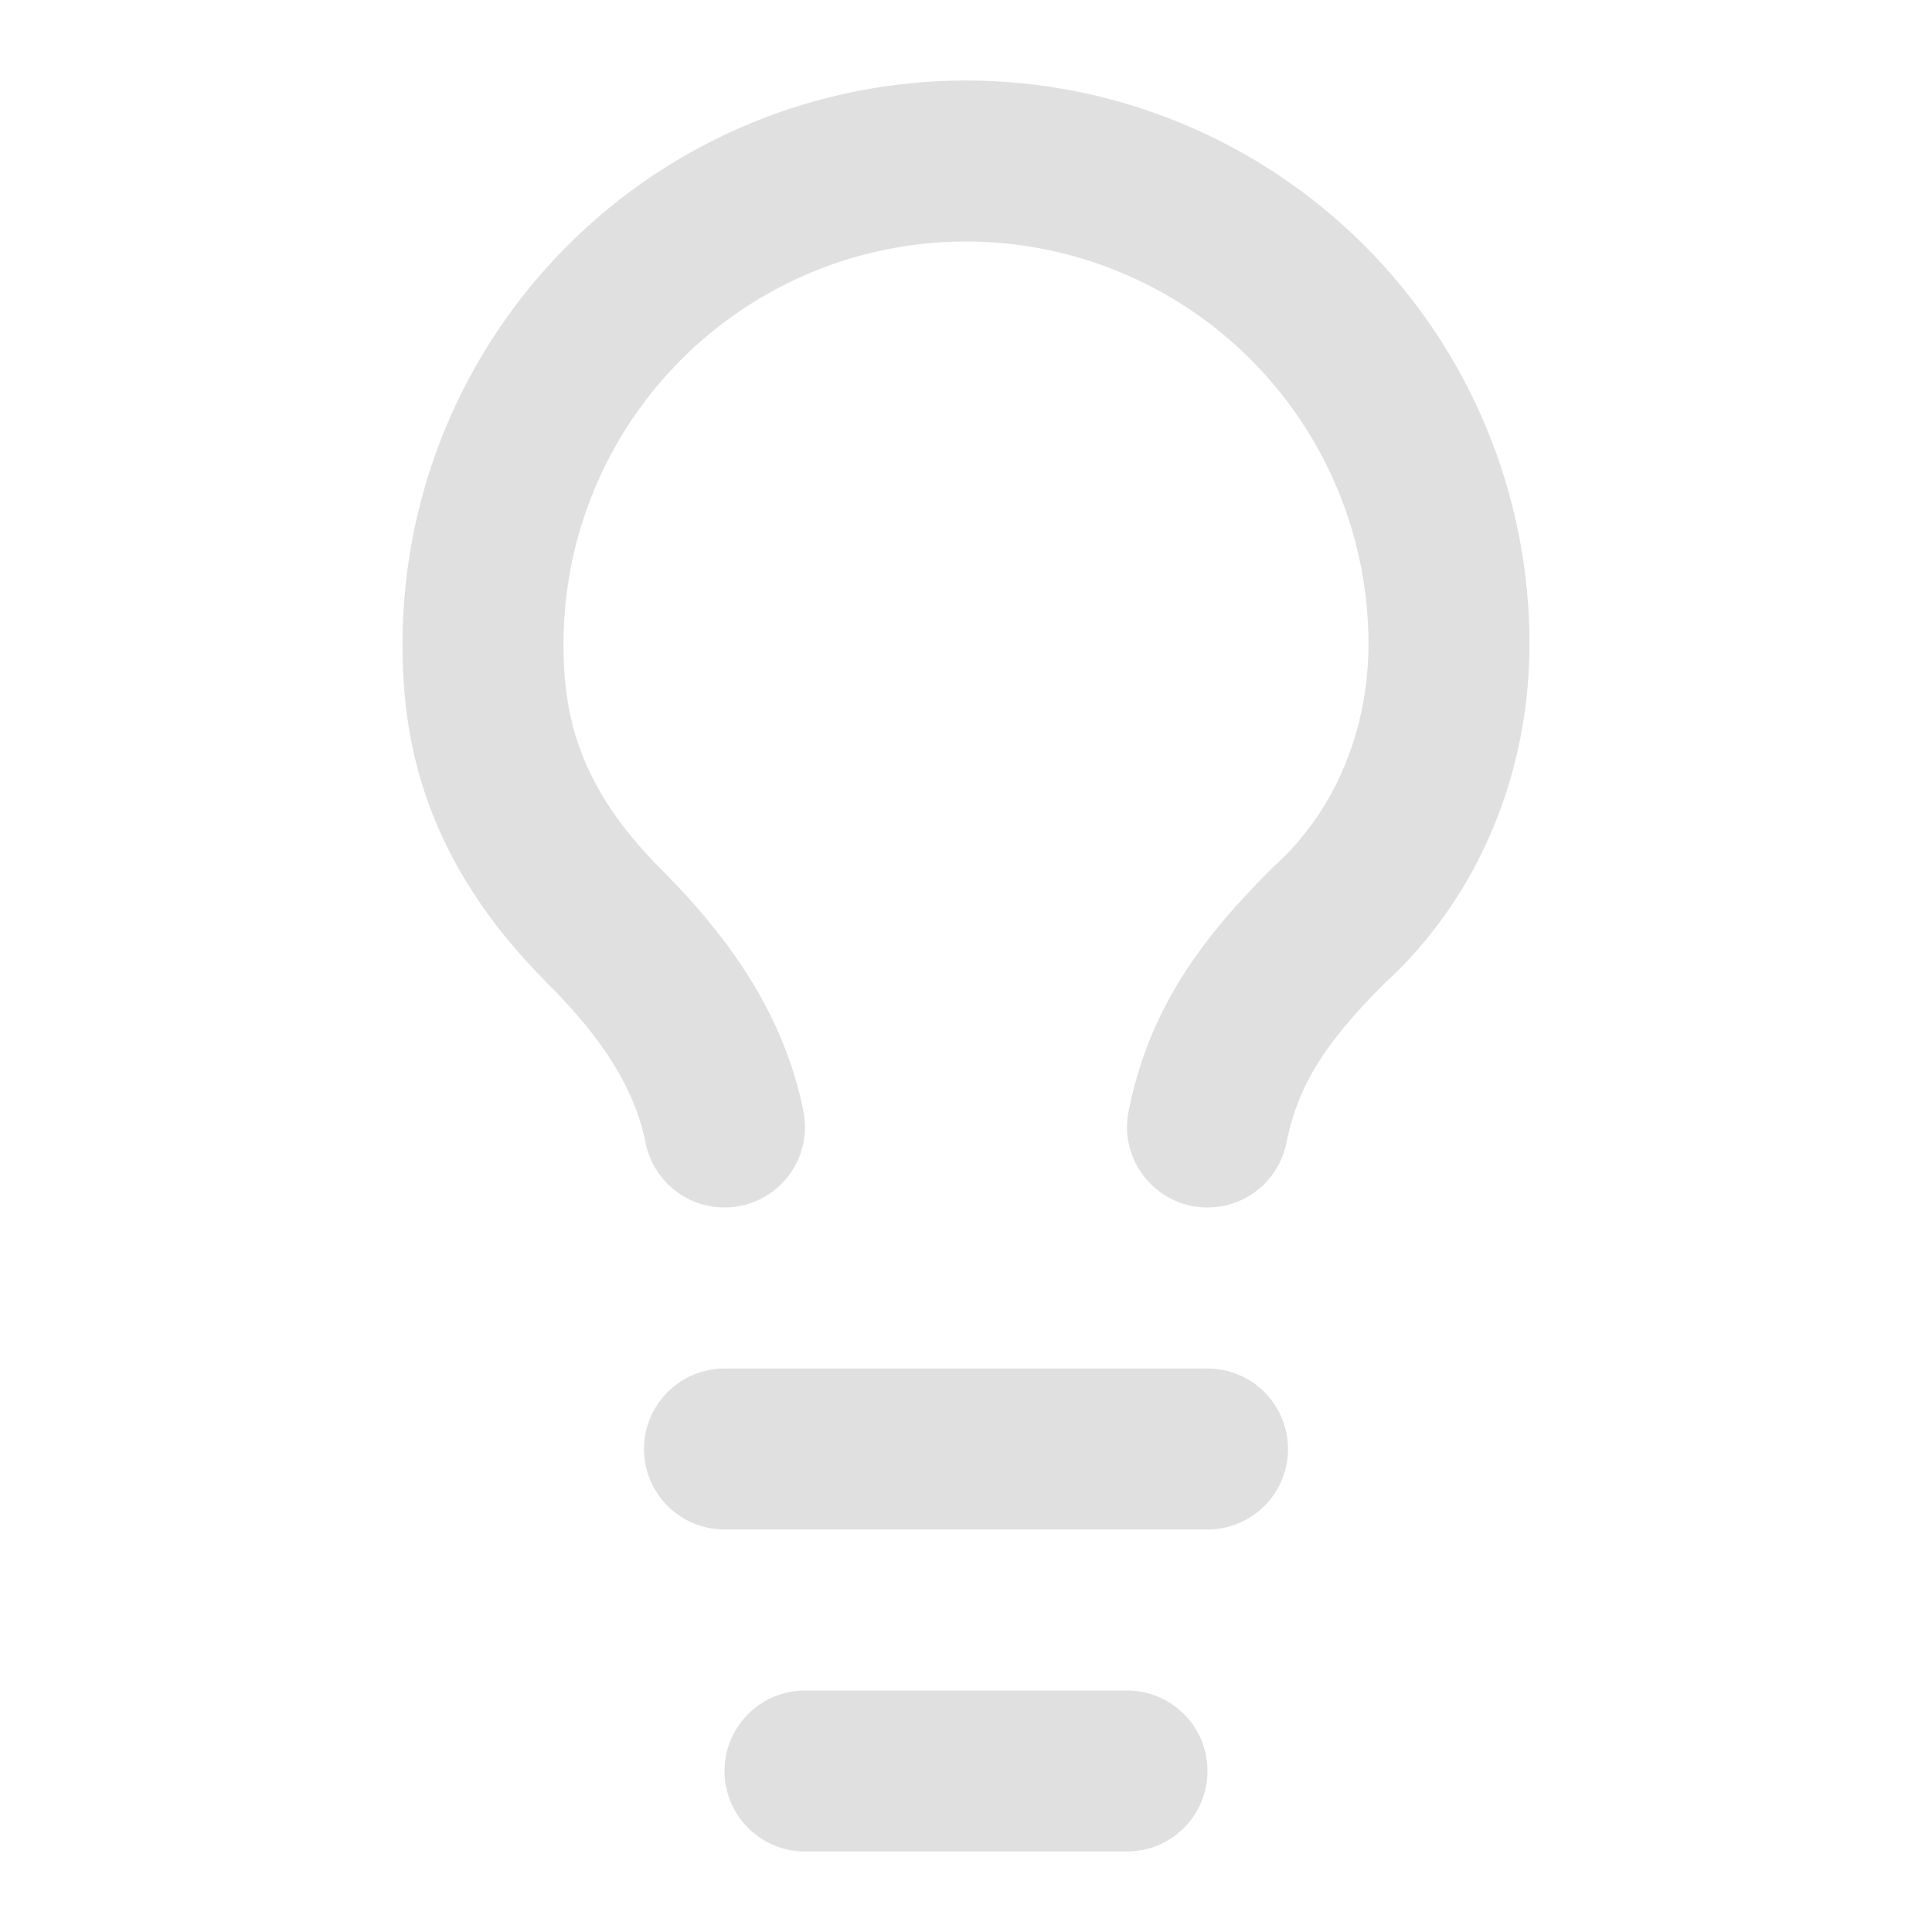
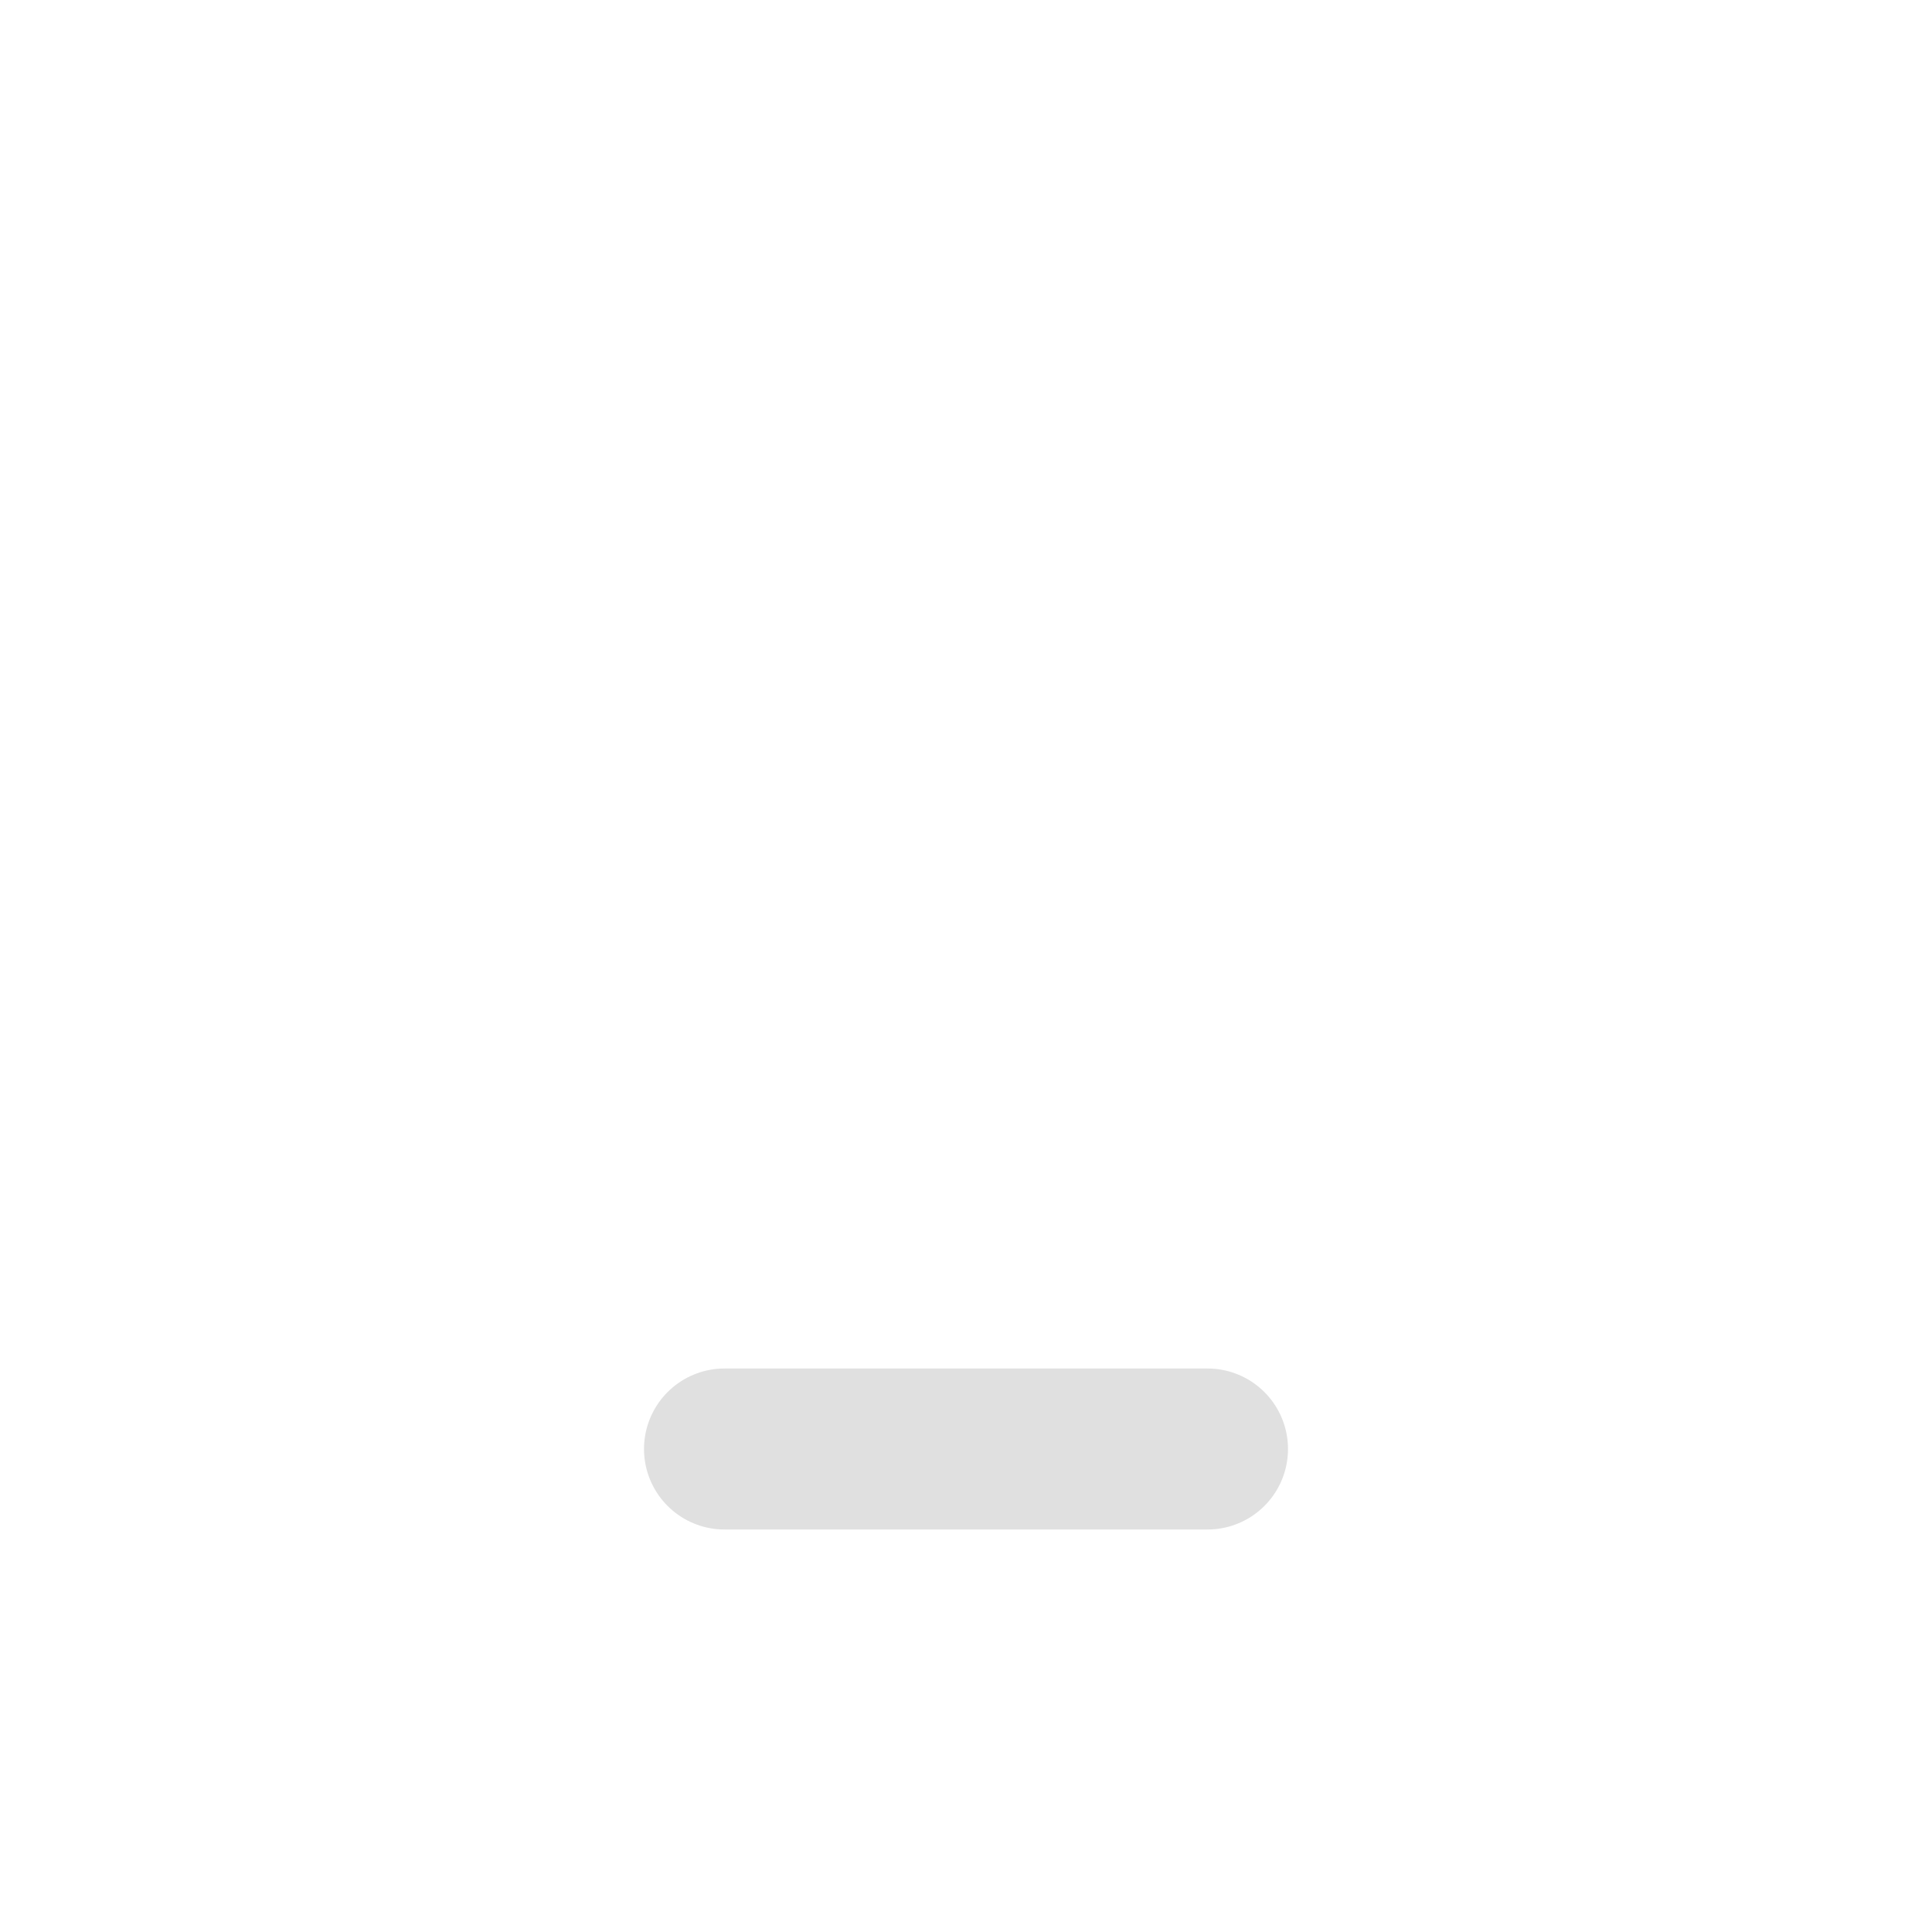
<svg xmlns="http://www.w3.org/2000/svg" width="48" height="48" viewBox="0 0 48 48" fill="none">
-   <path d="M30 28C30.4 26 31.4 24.6 33 23C35 21.2 36 18.6 36 16C36 12.817 34.736 9.765 32.485 7.515C30.235 5.264 27.183 4 24 4C20.817 4 17.765 5.264 15.515 7.515C13.264 9.765 12 12.817 12 16C12 18 12.4 20.4 15 23C16.4 24.4 17.6 26 18 28" stroke="#E0E0E0" stroke-width="4" stroke-linecap="round" stroke-linejoin="round" />
  <path d="M18 36H30" stroke="#E0E0E0" stroke-width="4" stroke-linecap="round" stroke-linejoin="round" />
-   <path d="M20 44H28" stroke="#E0E0E0" stroke-width="4" stroke-linecap="round" stroke-linejoin="round" />
</svg>